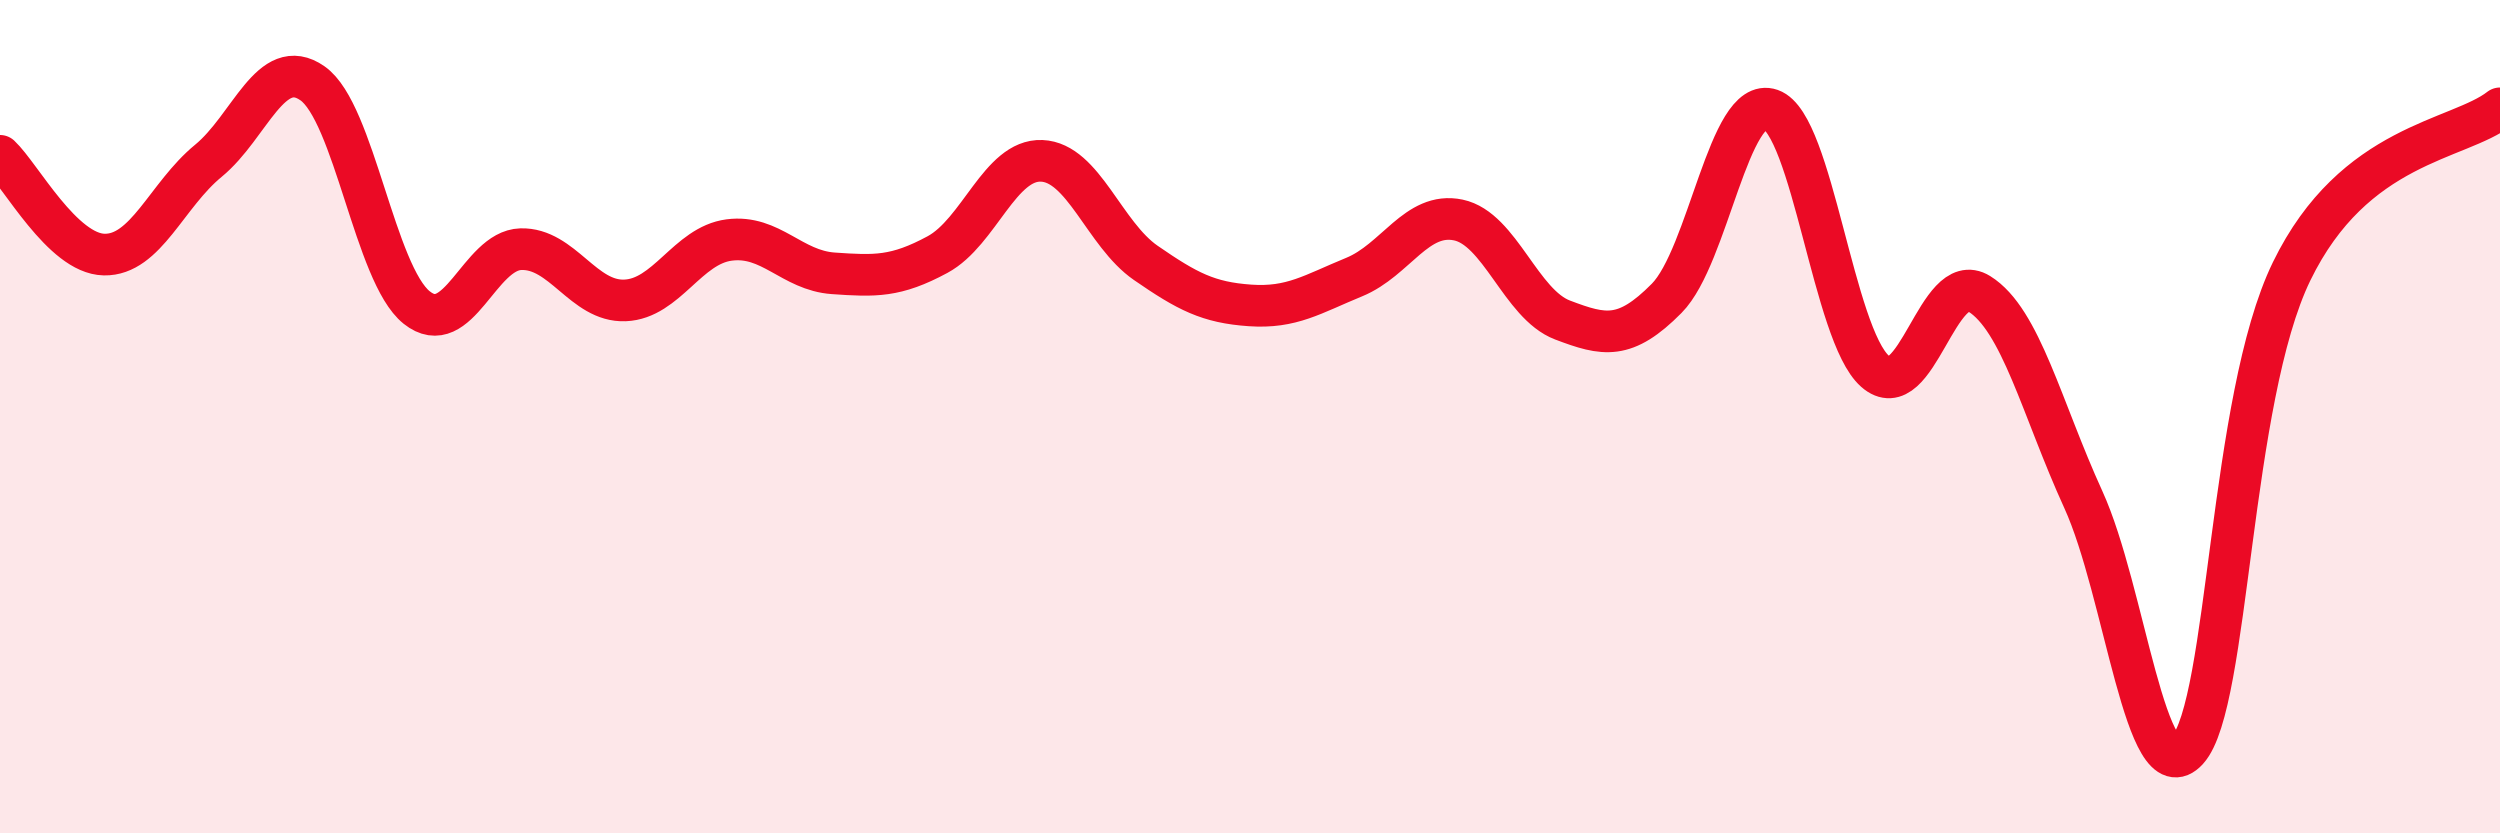
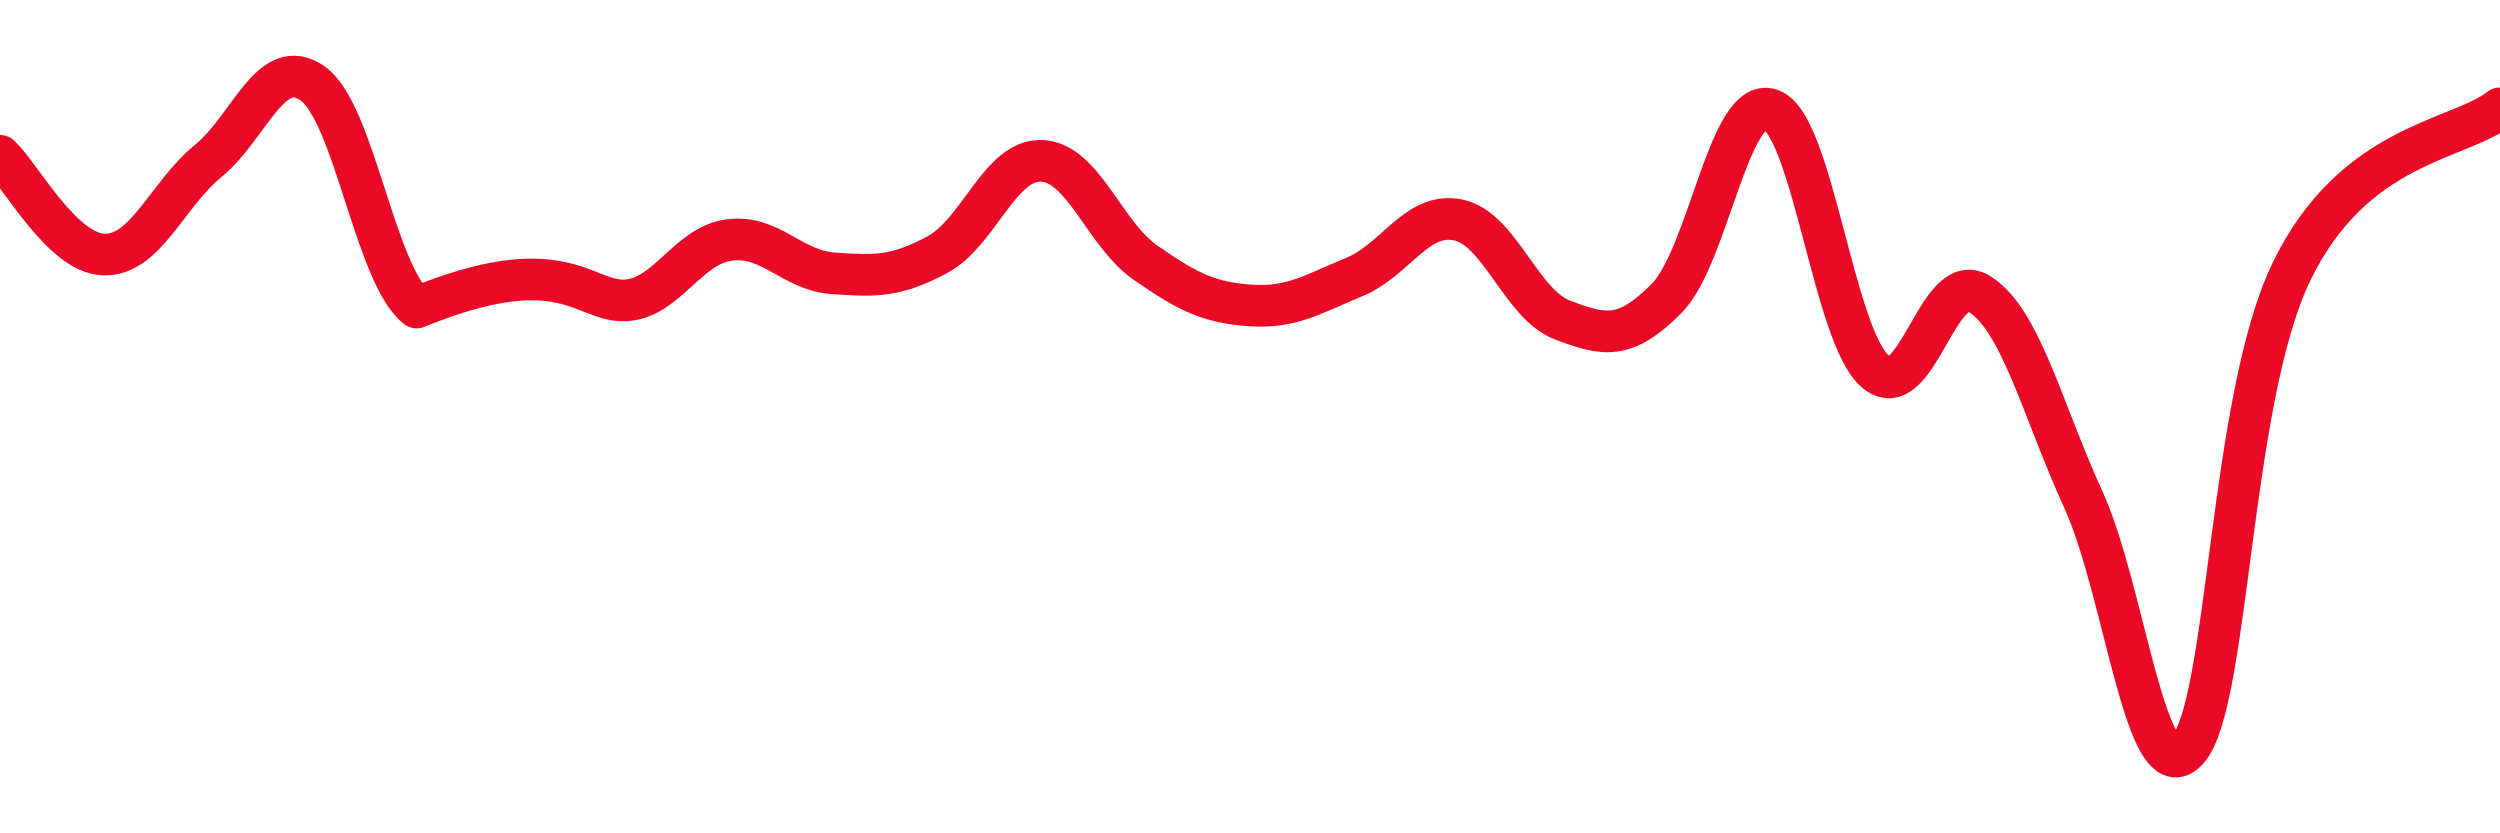
<svg xmlns="http://www.w3.org/2000/svg" width="60" height="20" viewBox="0 0 60 20">
-   <path d="M 0,3.74 C 0.5,4.21 1.5,6.09 2.5,6.11 C 3.5,6.13 4,4.68 5,3.86 C 6,3.04 6.5,1.3 7.5,2 C 8.5,2.7 9,6.58 10,7.38 C 11,8.18 11.5,6.01 12.5,5.98 C 13.5,5.95 14,7.25 15,7.21 C 16,7.17 16.5,5.89 17.5,5.76 C 18.5,5.63 19,6.49 20,6.56 C 21,6.63 21.5,6.65 22.5,6.11 C 23.5,5.57 24,3.82 25,3.86 C 26,3.9 26.5,5.62 27.5,6.31 C 28.5,7 29,7.26 30,7.33 C 31,7.4 31.5,7.06 32.5,6.65 C 33.5,6.24 34,5.07 35,5.28 C 36,5.49 36.5,7.3 37.5,7.68 C 38.5,8.06 39,8.17 40,7.16 C 41,6.15 41.5,2.28 42.5,2.63 C 43.5,2.98 44,8.03 45,8.91 C 46,9.79 46.5,6.43 47.5,7.05 C 48.5,7.67 49,9.8 50,11.99 C 51,14.18 51.5,19.1 52.5,18 C 53.5,16.9 53.5,9.59 55,6.51 C 56.5,3.43 59,3.38 60,2.6L60 20L0 20Z" fill="#EB0A25" opacity="0.1" stroke-linecap="round" stroke-linejoin="round" />
-   <path d="M 0,3.74 C 0.5,4.21 1.5,6.09 2.5,6.11 C 3.5,6.13 4,4.68 5,3.86 C 6,3.04 6.5,1.3 7.5,2 C 8.5,2.7 9,6.58 10,7.38 C 11,8.18 11.5,6.01 12.5,5.98 C 13.5,5.95 14,7.25 15,7.21 C 16,7.17 16.5,5.89 17.5,5.76 C 18.5,5.63 19,6.49 20,6.56 C 21,6.63 21.5,6.65 22.5,6.11 C 23.5,5.57 24,3.82 25,3.86 C 26,3.9 26.5,5.62 27.5,6.31 C 28.5,7 29,7.26 30,7.33 C 31,7.4 31.5,7.06 32.5,6.65 C 33.5,6.24 34,5.07 35,5.28 C 36,5.49 36.5,7.3 37.5,7.68 C 38.5,8.06 39,8.17 40,7.16 C 41,6.15 41.5,2.28 42.5,2.63 C 43.5,2.98 44,8.03 45,8.91 C 46,9.79 46.5,6.43 47.5,7.05 C 48.5,7.67 49,9.8 50,11.99 C 51,14.18 51.5,19.1 52.5,18 C 53.5,16.9 53.5,9.59 55,6.51 C 56.5,3.43 59,3.38 60,2.6" stroke="#EB0A25" stroke-width="1" fill="none" stroke-linecap="round" stroke-linejoin="round" />
+   <path d="M 0,3.74 C 0.5,4.21 1.5,6.09 2.5,6.11 C 3.5,6.13 4,4.68 5,3.86 C 6,3.04 6.5,1.3 7.5,2 C 8.5,2.7 9,6.58 10,7.38 C 13.5,5.95 14,7.25 15,7.21 C 16,7.17 16.5,5.89 17.5,5.76 C 18.5,5.63 19,6.49 20,6.56 C 21,6.63 21.5,6.65 22.5,6.11 C 23.5,5.57 24,3.82 25,3.86 C 26,3.9 26.5,5.62 27.5,6.31 C 28.5,7 29,7.26 30,7.33 C 31,7.4 31.5,7.06 32.5,6.65 C 33.5,6.24 34,5.07 35,5.28 C 36,5.49 36.5,7.3 37.5,7.68 C 38.5,8.06 39,8.17 40,7.16 C 41,6.15 41.5,2.28 42.5,2.63 C 43.5,2.98 44,8.03 45,8.91 C 46,9.79 46.5,6.43 47.5,7.05 C 48.5,7.67 49,9.8 50,11.99 C 51,14.18 51.5,19.1 52.5,18 C 53.5,16.9 53.5,9.59 55,6.51 C 56.5,3.43 59,3.38 60,2.6" stroke="#EB0A25" stroke-width="1" fill="none" stroke-linecap="round" stroke-linejoin="round" />
</svg>